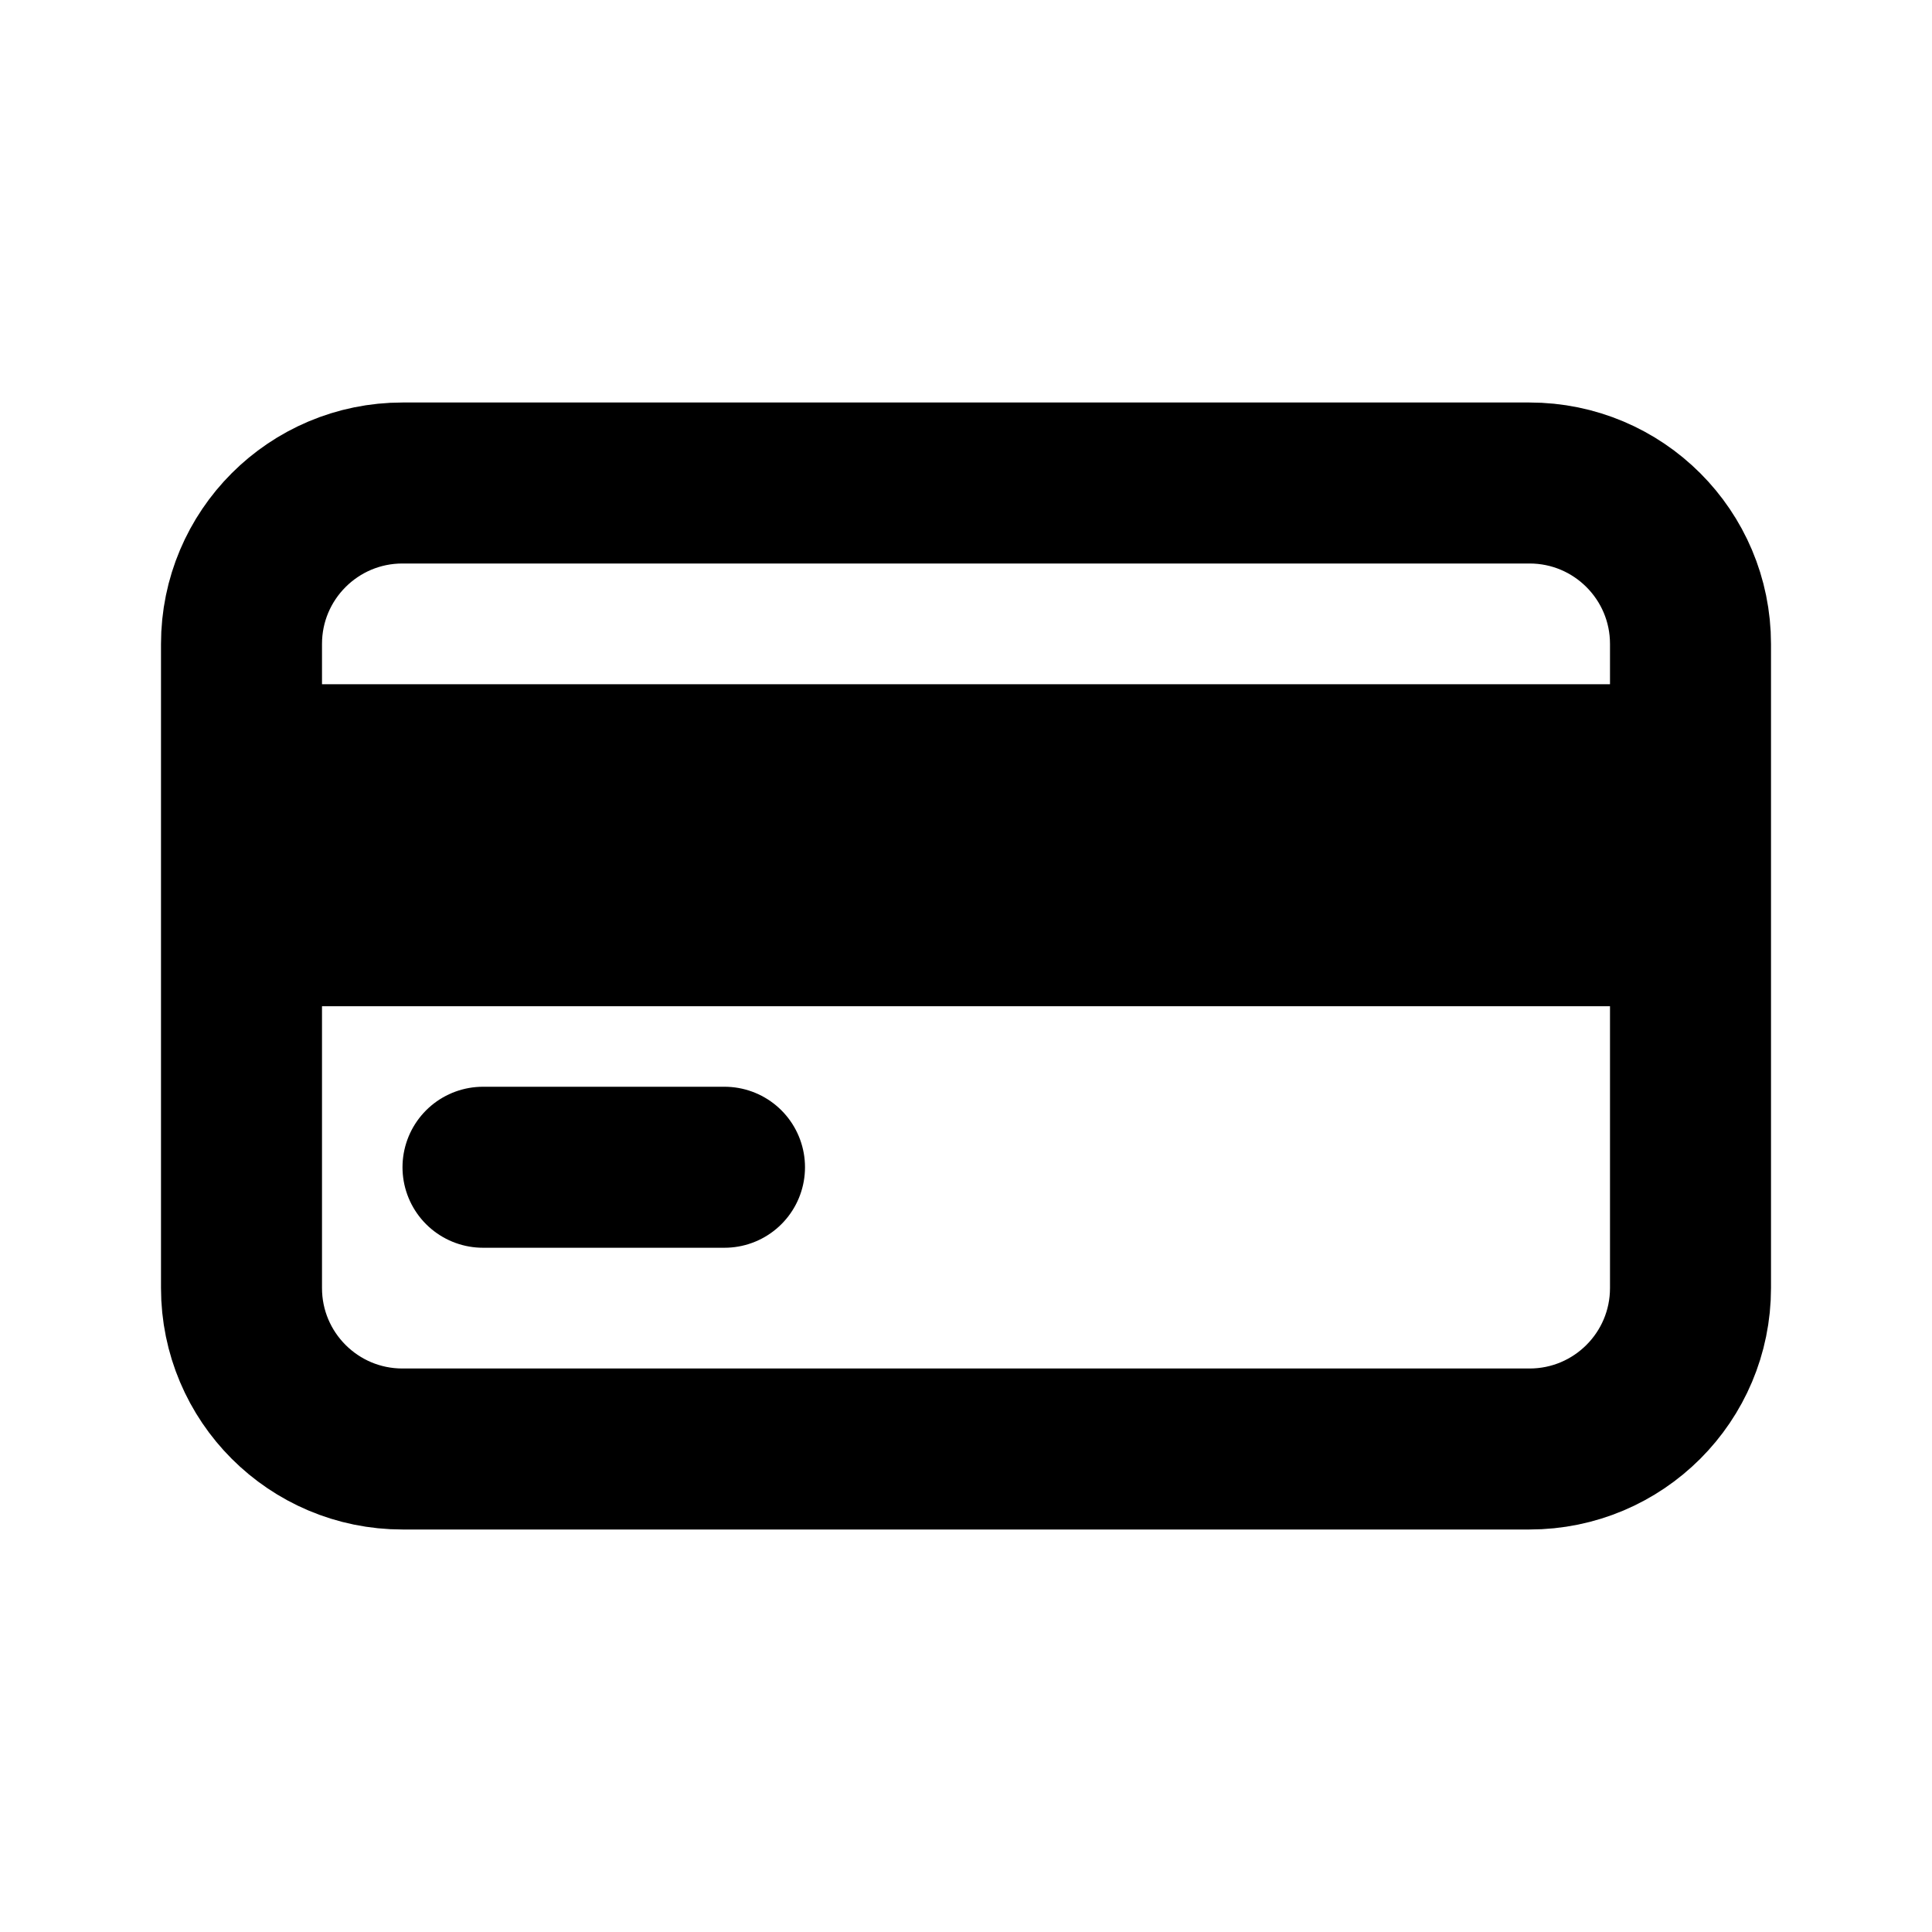
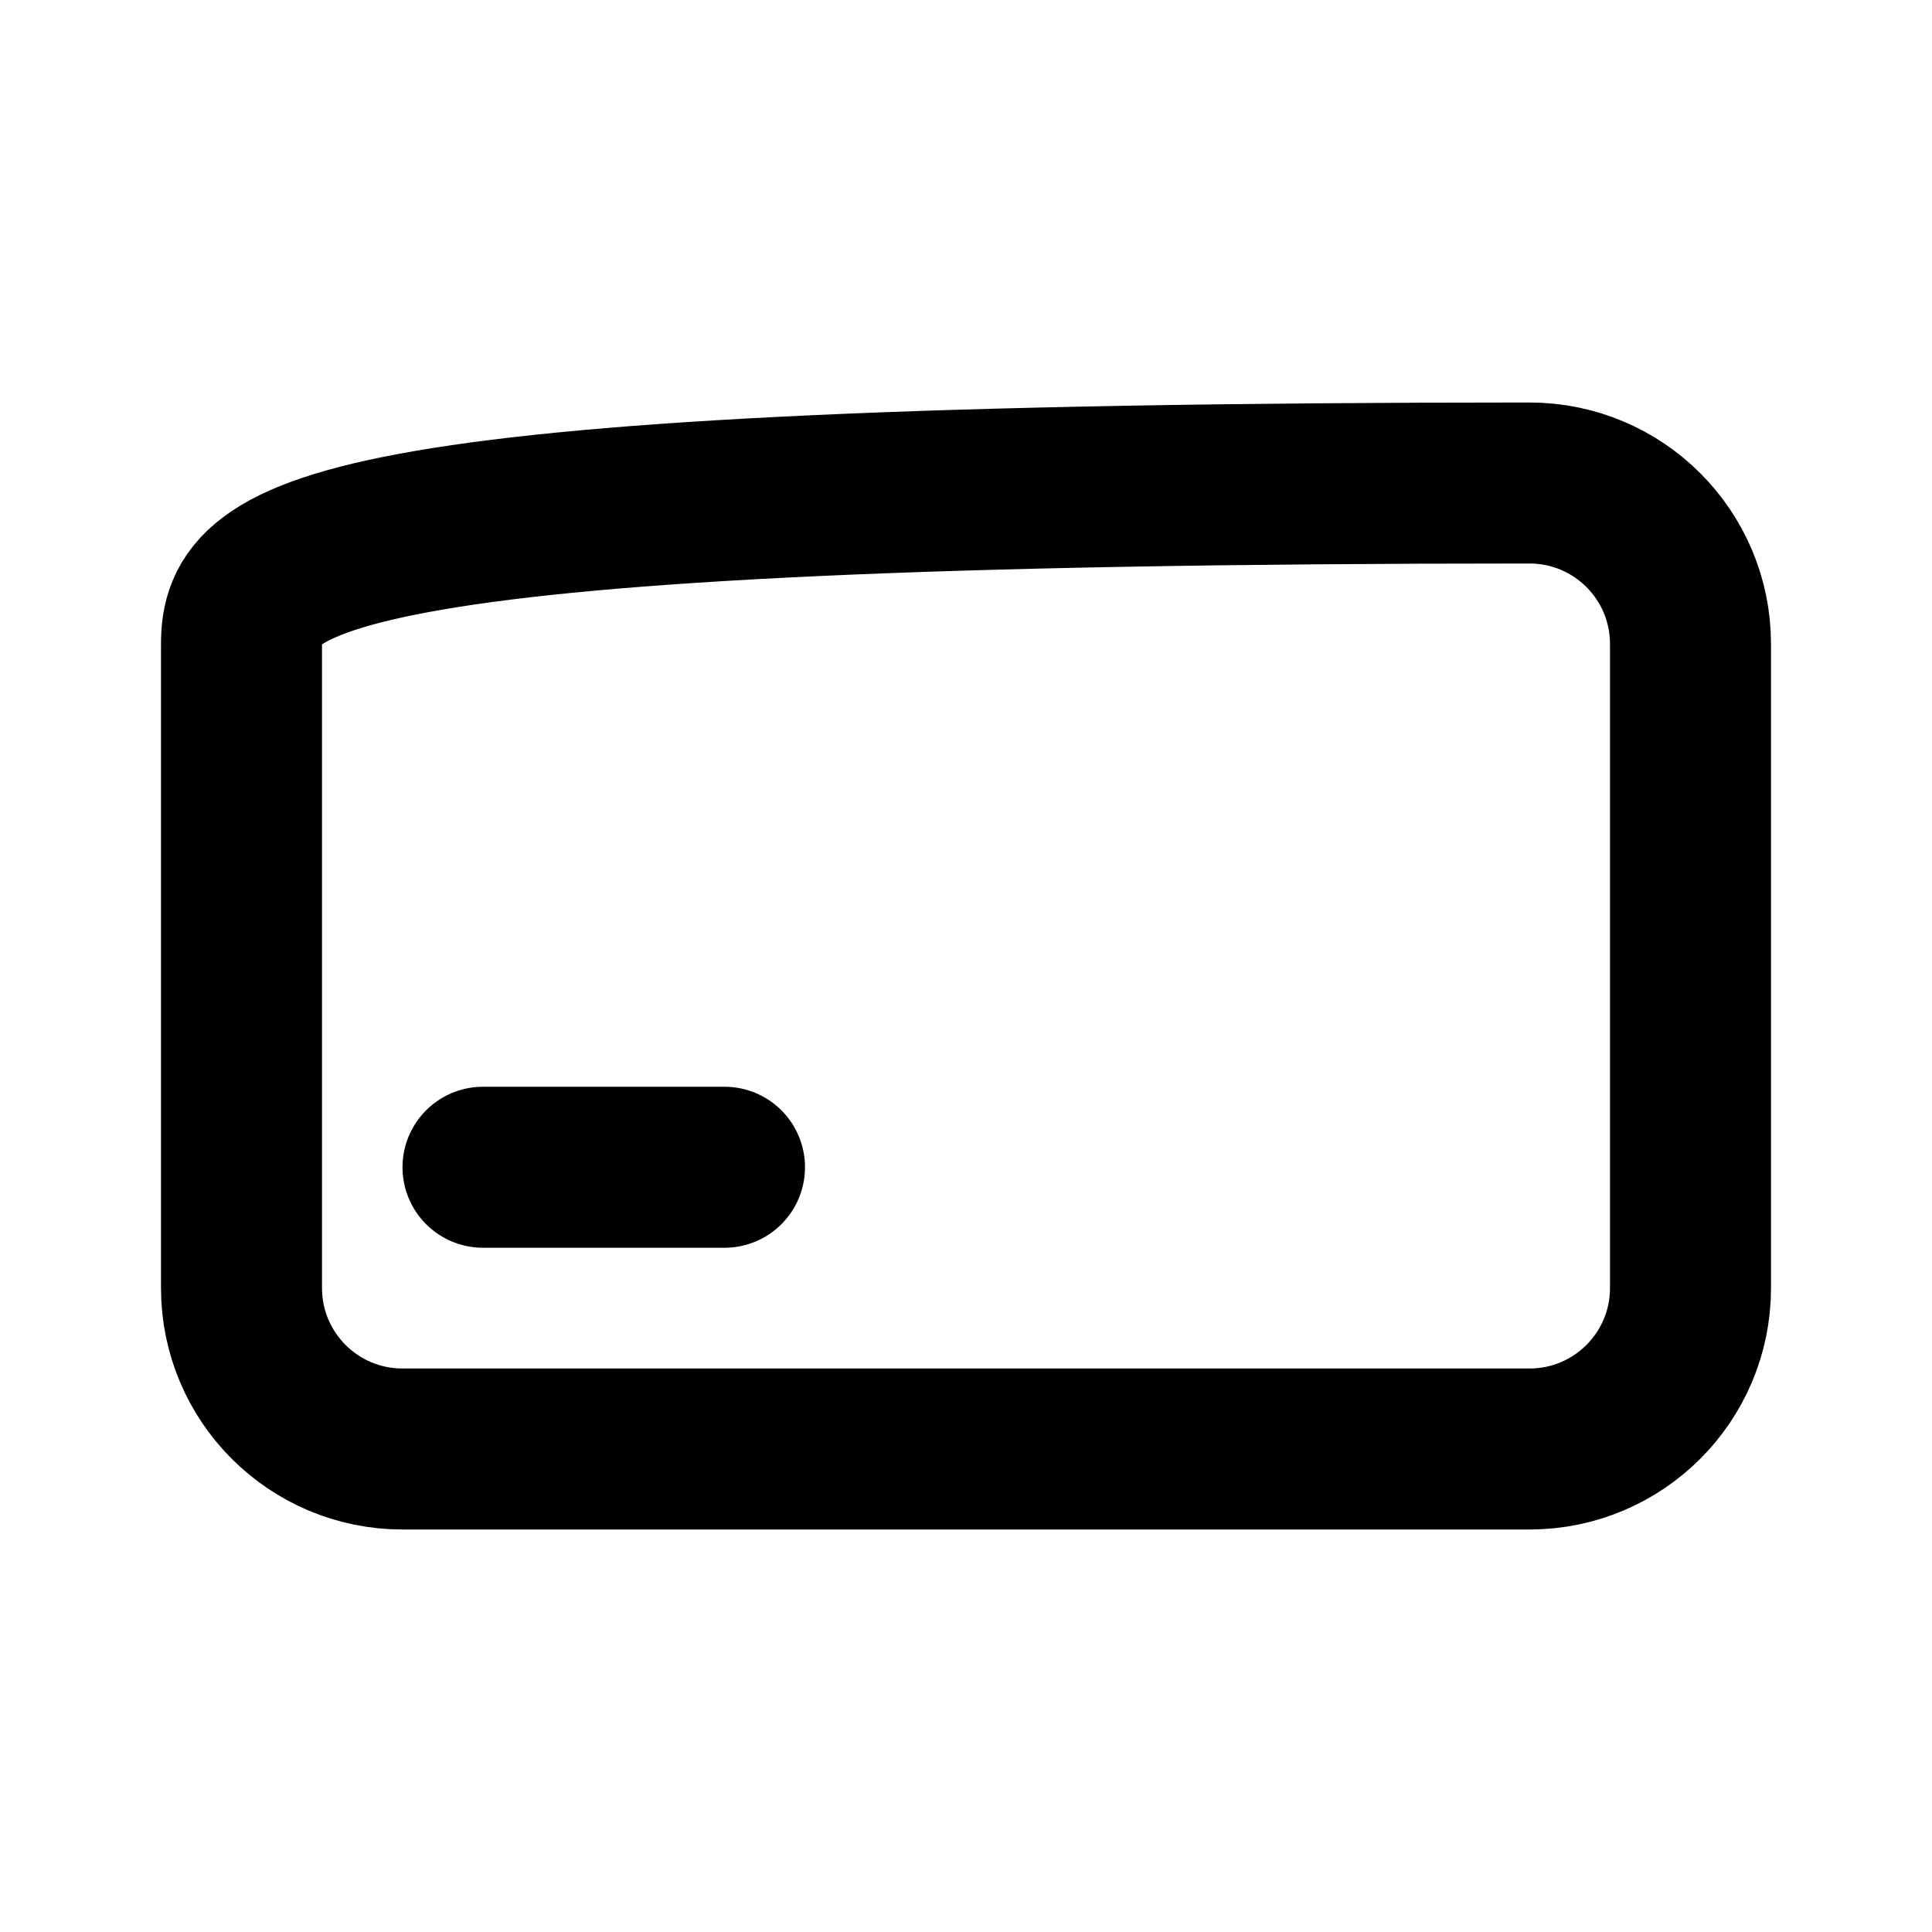
<svg xmlns="http://www.w3.org/2000/svg" width="24" height="24" viewBox="0 0 24 24" fill="none">
-   <path d="M19 6H5C3.895 6 3 6.895 3 8V16C3 17.105 3.895 18 5 18H12H19C20.105 18 21 17.105 21 16V8C21 6.895 20.105 6 19 6Z" stroke="black" stroke-width="2" stroke-linecap="round" stroke-linejoin="round" />
-   <path d="M3 10.5L21 10.5" stroke="black" stroke-width="4" stroke-linejoin="round" />
+   <path d="M19 6C3.895 6 3 6.895 3 8V16C3 17.105 3.895 18 5 18H12H19C20.105 18 21 17.105 21 16V8C21 6.895 20.105 6 19 6Z" stroke="black" stroke-width="2" stroke-linecap="round" stroke-linejoin="round" />
  <path d="M6 14.5H9" stroke="black" stroke-width="2" stroke-linecap="round" stroke-linejoin="round" />
</svg>